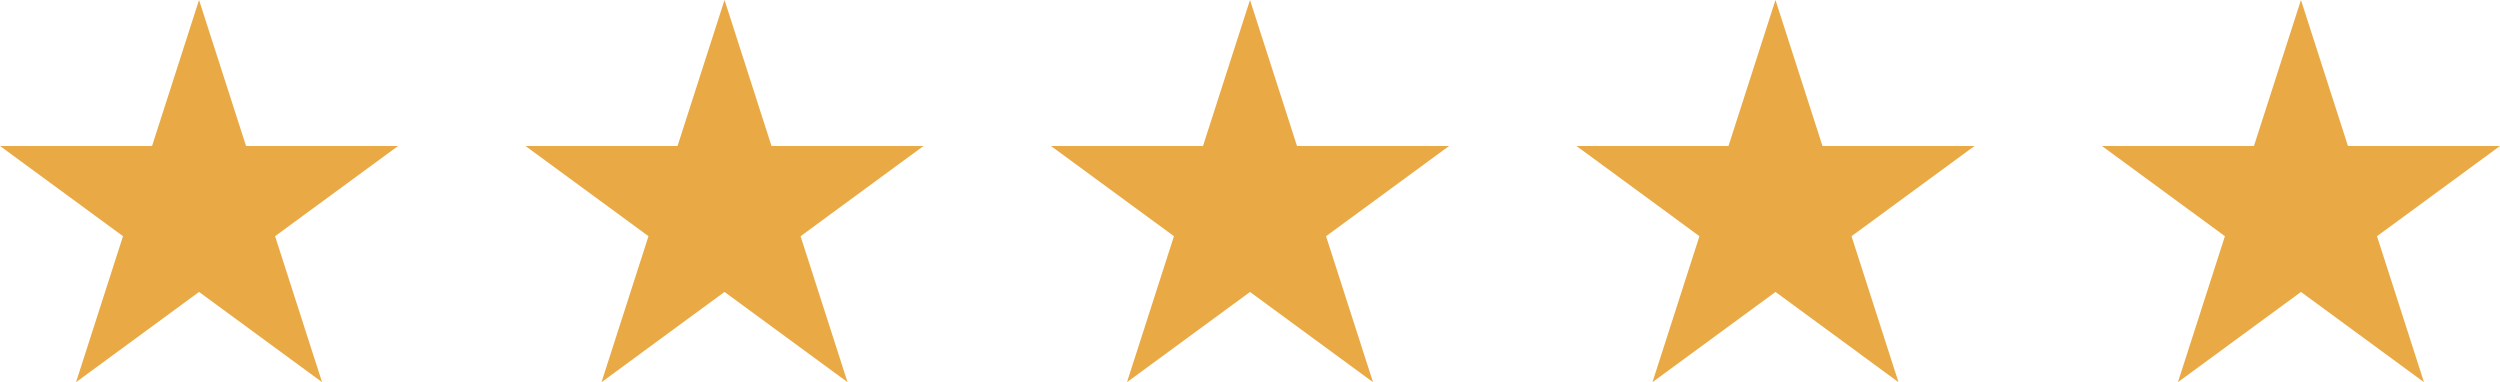
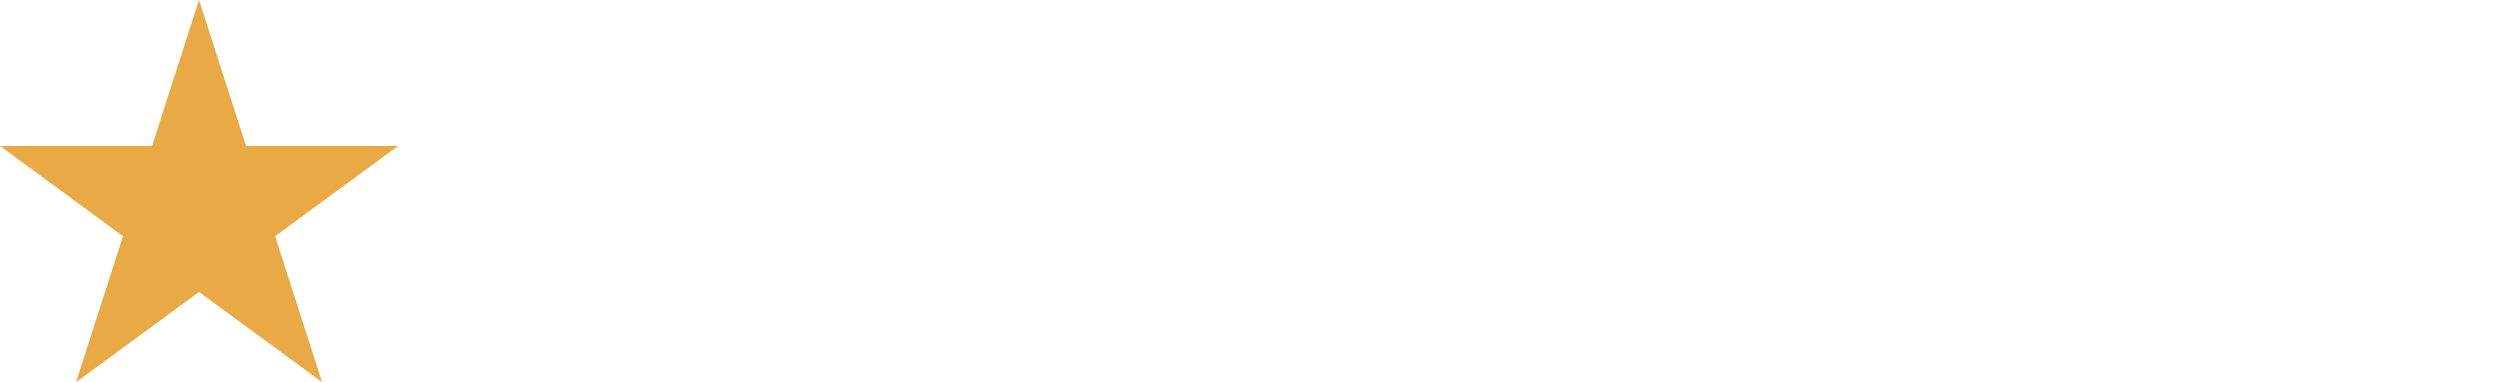
<svg xmlns="http://www.w3.org/2000/svg" width="157" height="24" viewBox="0 0 157 24" fill="none">
  <path d="M12.5 0L15.451 9.167H25L17.275 14.833L20.225 24L12.5 18.334L4.775 24L7.725 14.833L0 9.167H9.549L12.5 0Z" fill="#E9A944" />
-   <path d="M45.5 0L48.451 9.167H58L50.275 14.833L53.225 24L45.5 18.334L37.775 24L40.725 14.833L33 9.167H42.549L45.5 0Z" fill="#E9A944" />
-   <path d="M78.5 0L81.451 9.167H91L83.275 14.833L86.225 24L78.5 18.334L70.775 24L73.725 14.833L66 9.167H75.549L78.5 0Z" fill="#E9A944" />
-   <path d="M111.5 0L114.451 9.167H124L116.275 14.833L119.225 24L111.5 18.334L103.775 24L106.725 14.833L99 9.167H108.549L111.5 0Z" fill="#E9A944" />
-   <path d="M144.5 0L147.451 9.167H157L149.275 14.833L152.225 24L144.5 18.334L136.775 24L139.725 14.833L132 9.167H141.549L144.5 0Z" fill="#E9A944" />
</svg>